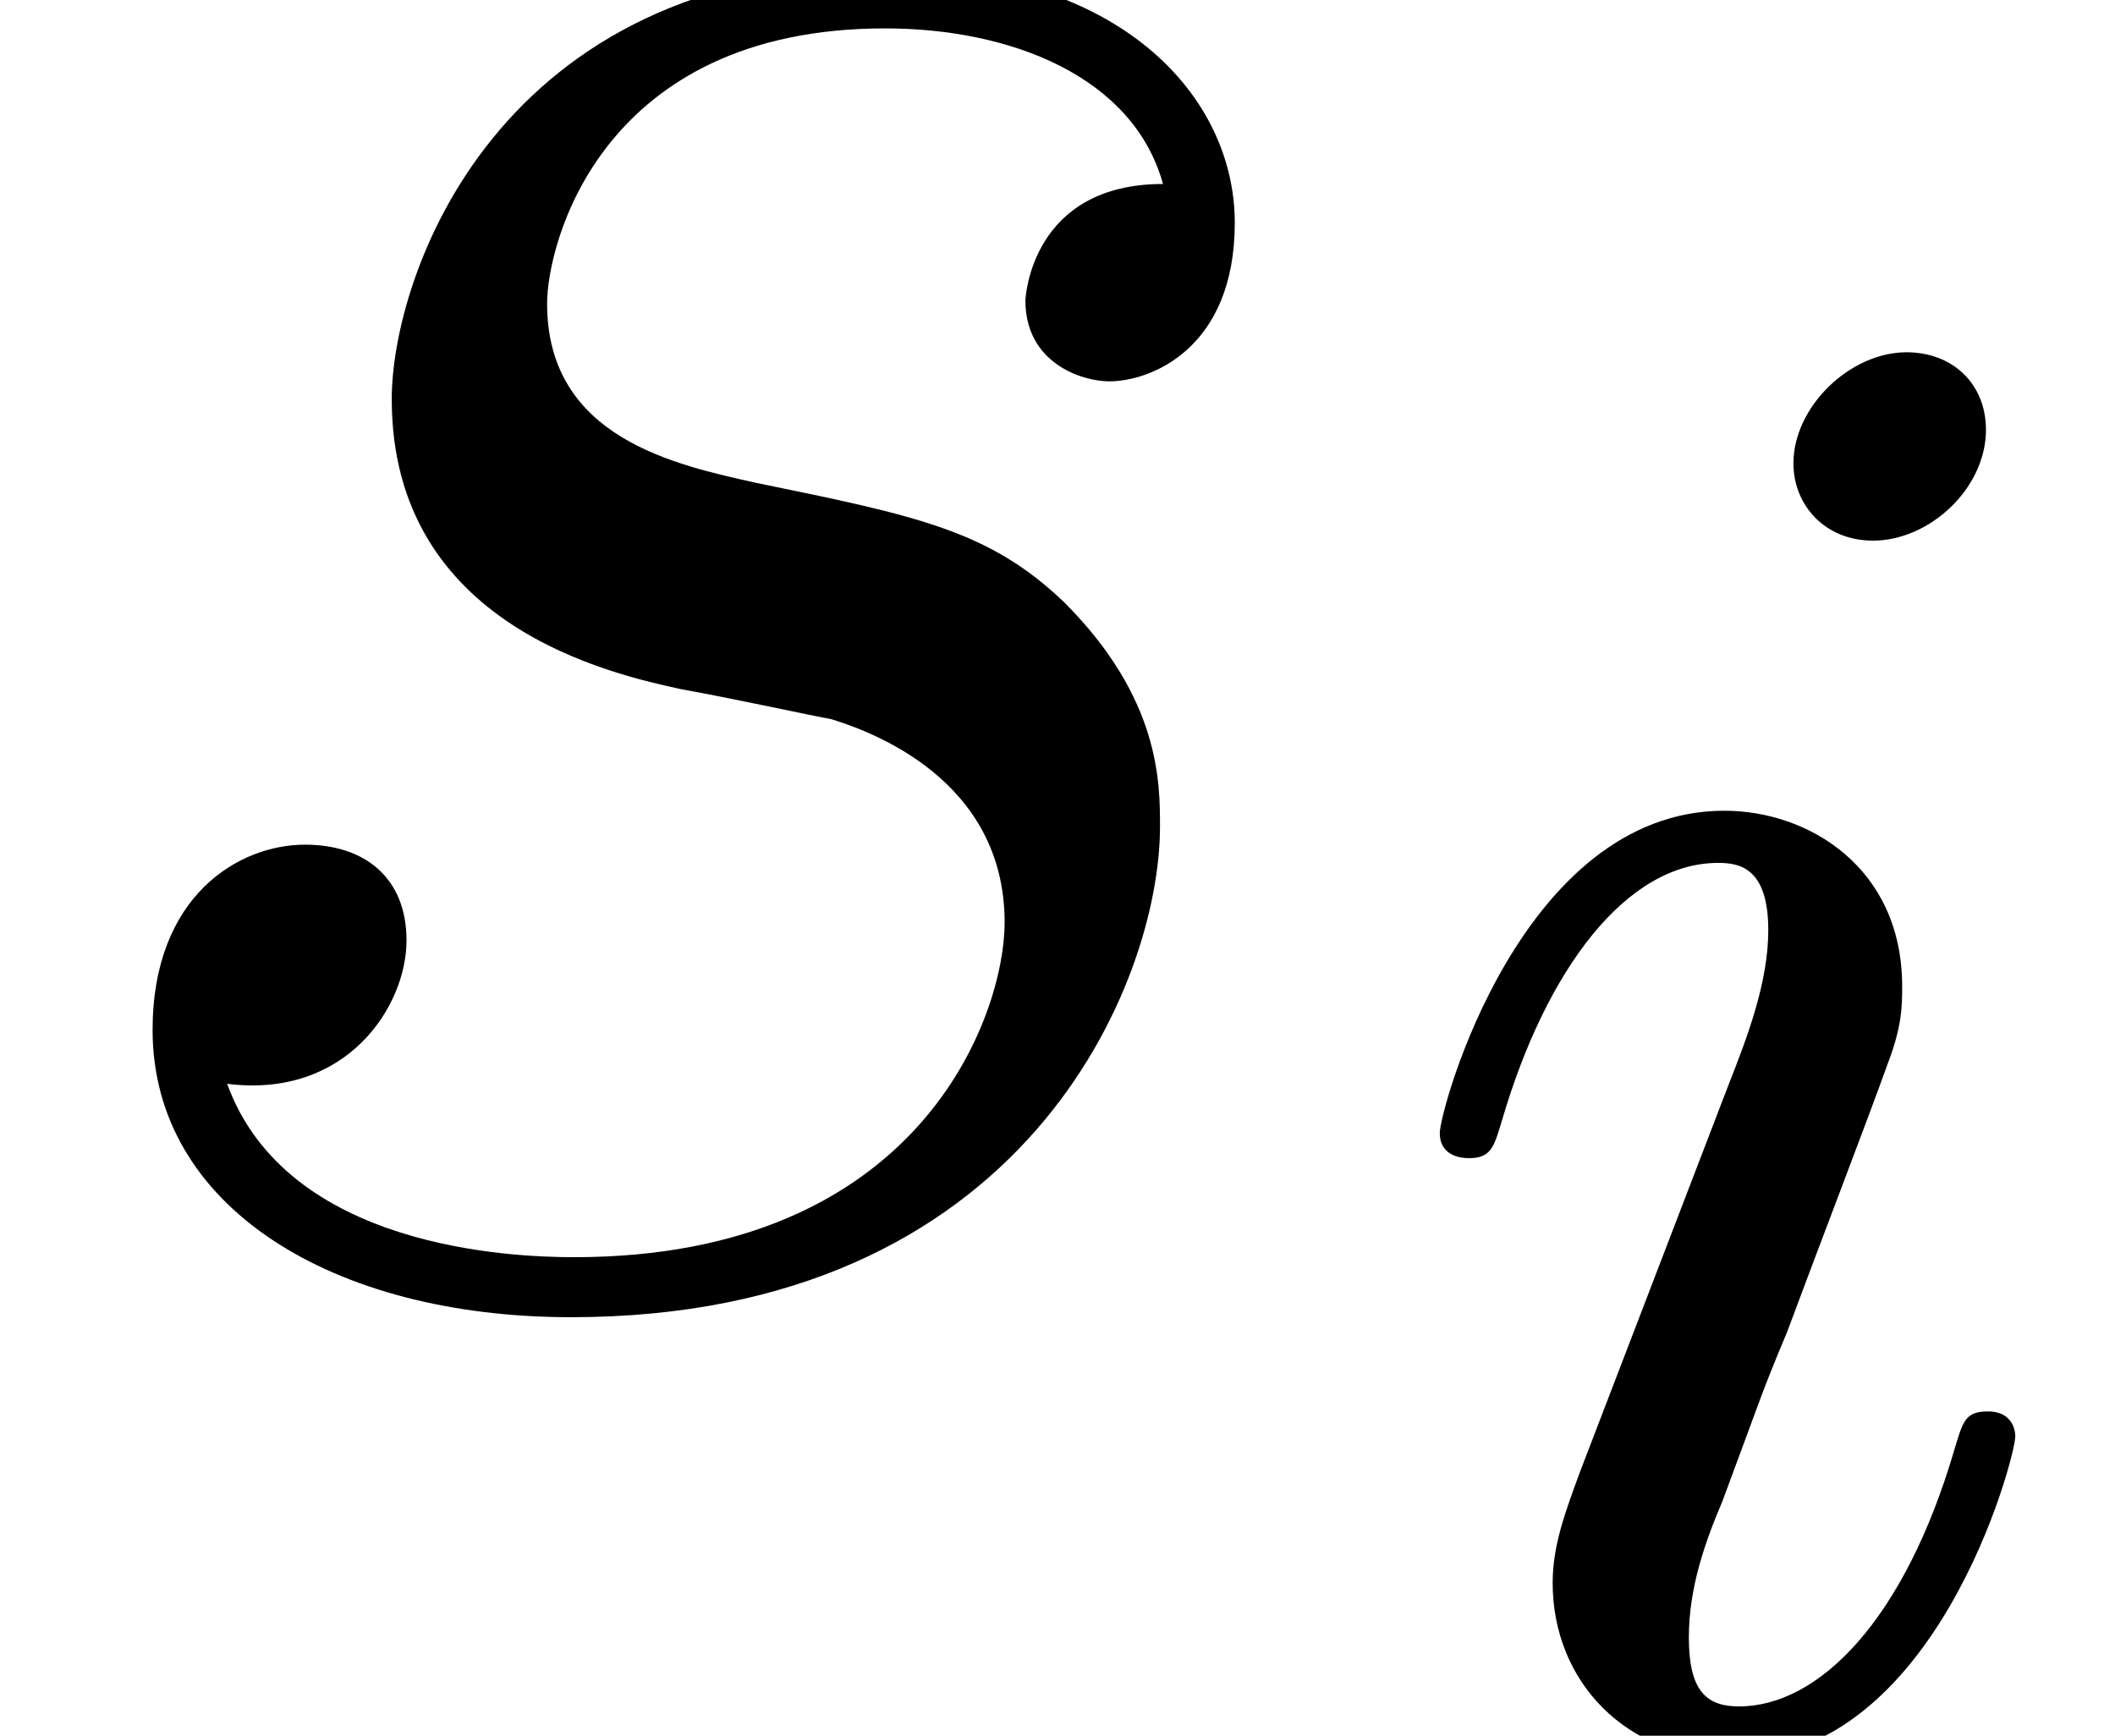
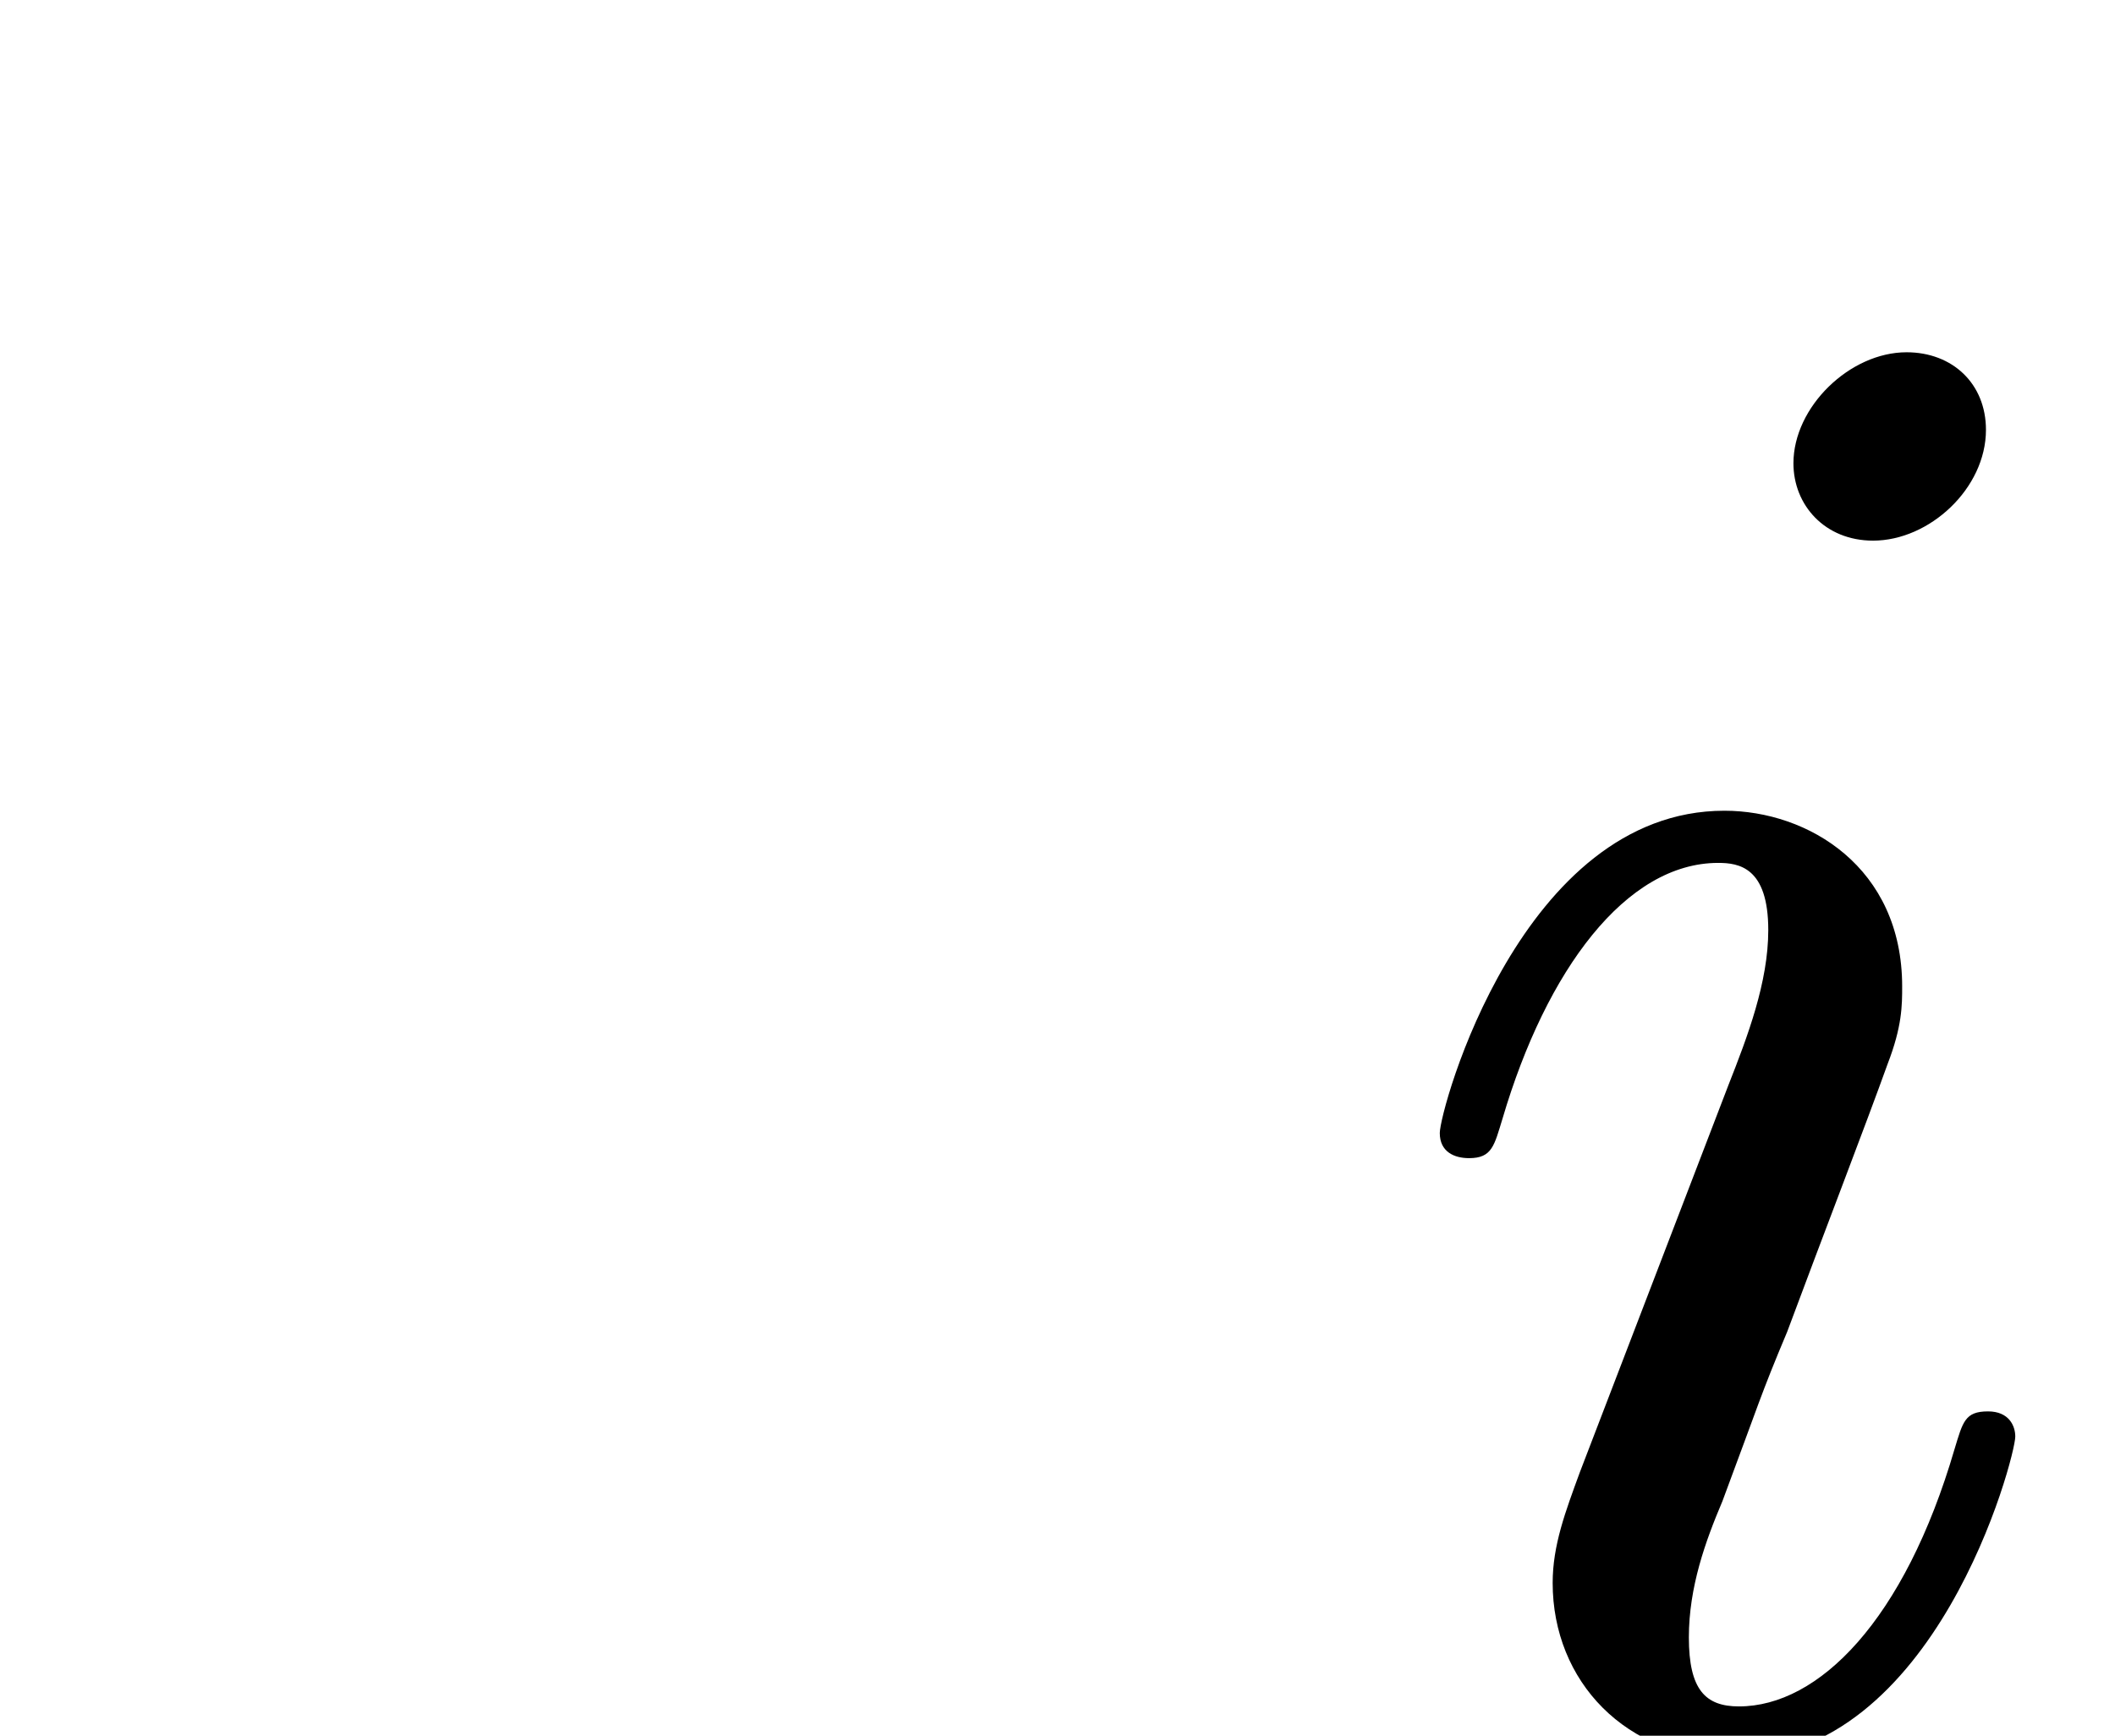
<svg xmlns="http://www.w3.org/2000/svg" xmlns:xlink="http://www.w3.org/1999/xlink" version="1.1" width="9.162pt" height="7.519pt" viewBox="56.413 60.177 9.162 7.519">
  <defs>
    <path id="g0-105" d="M2.629-5.657C2.629-5.857 2.484-5.993 2.285-5.993C2.04-5.993 1.795-5.757 1.795-5.512C1.795-5.331 1.931-5.177 2.14-5.177C2.384-5.177 2.629-5.403 2.629-5.657ZM2.756-1.296C2.756-1.342 2.729-1.405 2.638-1.405C2.538-1.405 2.529-1.36 2.493-1.242C2.276-.499 1.904-.127 1.559-.127C1.414-.127 1.342-.199 1.342-.426C1.342-.644 1.414-.843 1.487-1.015C1.65-1.451 1.65-1.469 1.768-1.75C1.913-2.14 2.112-2.656 2.203-2.91C2.266-3.073 2.266-3.164 2.266-3.246C2.266-3.762 1.859-4.007 1.496-4.007C.616-4.007 .263-2.711 .263-2.611C.263-2.529 .326-2.502 .39-2.502C.49-2.502 .499-2.557 .535-2.674C.725-3.318 1.07-3.781 1.469-3.781C1.559-3.781 1.686-3.762 1.686-3.49C1.686-3.264 1.596-3.028 1.514-2.82L.87-1.142C.807-.97 .752-.825 .752-.662C.752-.236 1.07 .1 1.532 .1C2.412 .1 2.756-1.206 2.756-1.296Z" />
-     <path id="g1-115" d="M2.953-2.59C3.173-2.551 3.523-2.474 3.6-2.461C3.769-2.409 4.352-2.202 4.352-1.58C4.352-1.179 3.989-.13 2.487-.13C2.215-.13 1.243-.168 .984-.881C1.502-.816 1.761-1.217 1.761-1.502C1.761-1.774 1.58-1.917 1.321-1.917C1.036-1.917 .661-1.697 .661-1.114C.661-.35 1.438 .13 2.474 .13C4.442 .13 5.025-1.321 5.025-1.995C5.025-2.189 5.025-2.551 4.611-2.966C4.287-3.277 3.976-3.341 3.277-3.484C2.927-3.562 2.37-3.678 2.37-4.261C2.37-4.52 2.603-5.453 3.834-5.453C4.378-5.453 4.909-5.245 5.038-4.779C4.468-4.779 4.442-4.287 4.442-4.274C4.442-4.002 4.688-3.924 4.805-3.924C4.986-3.924 5.349-4.067 5.349-4.611S4.857-5.712 3.847-5.712C2.15-5.712 1.697-4.378 1.697-3.847C1.697-2.862 2.655-2.655 2.953-2.59Z" />
  </defs>
  <g id="page1">
    <use x="56.413" y="65.753" xlink:href="#g1-115" />
    <use x="62.387" y="67.696" xlink:href="#g0-105" />
  </g>
</svg>